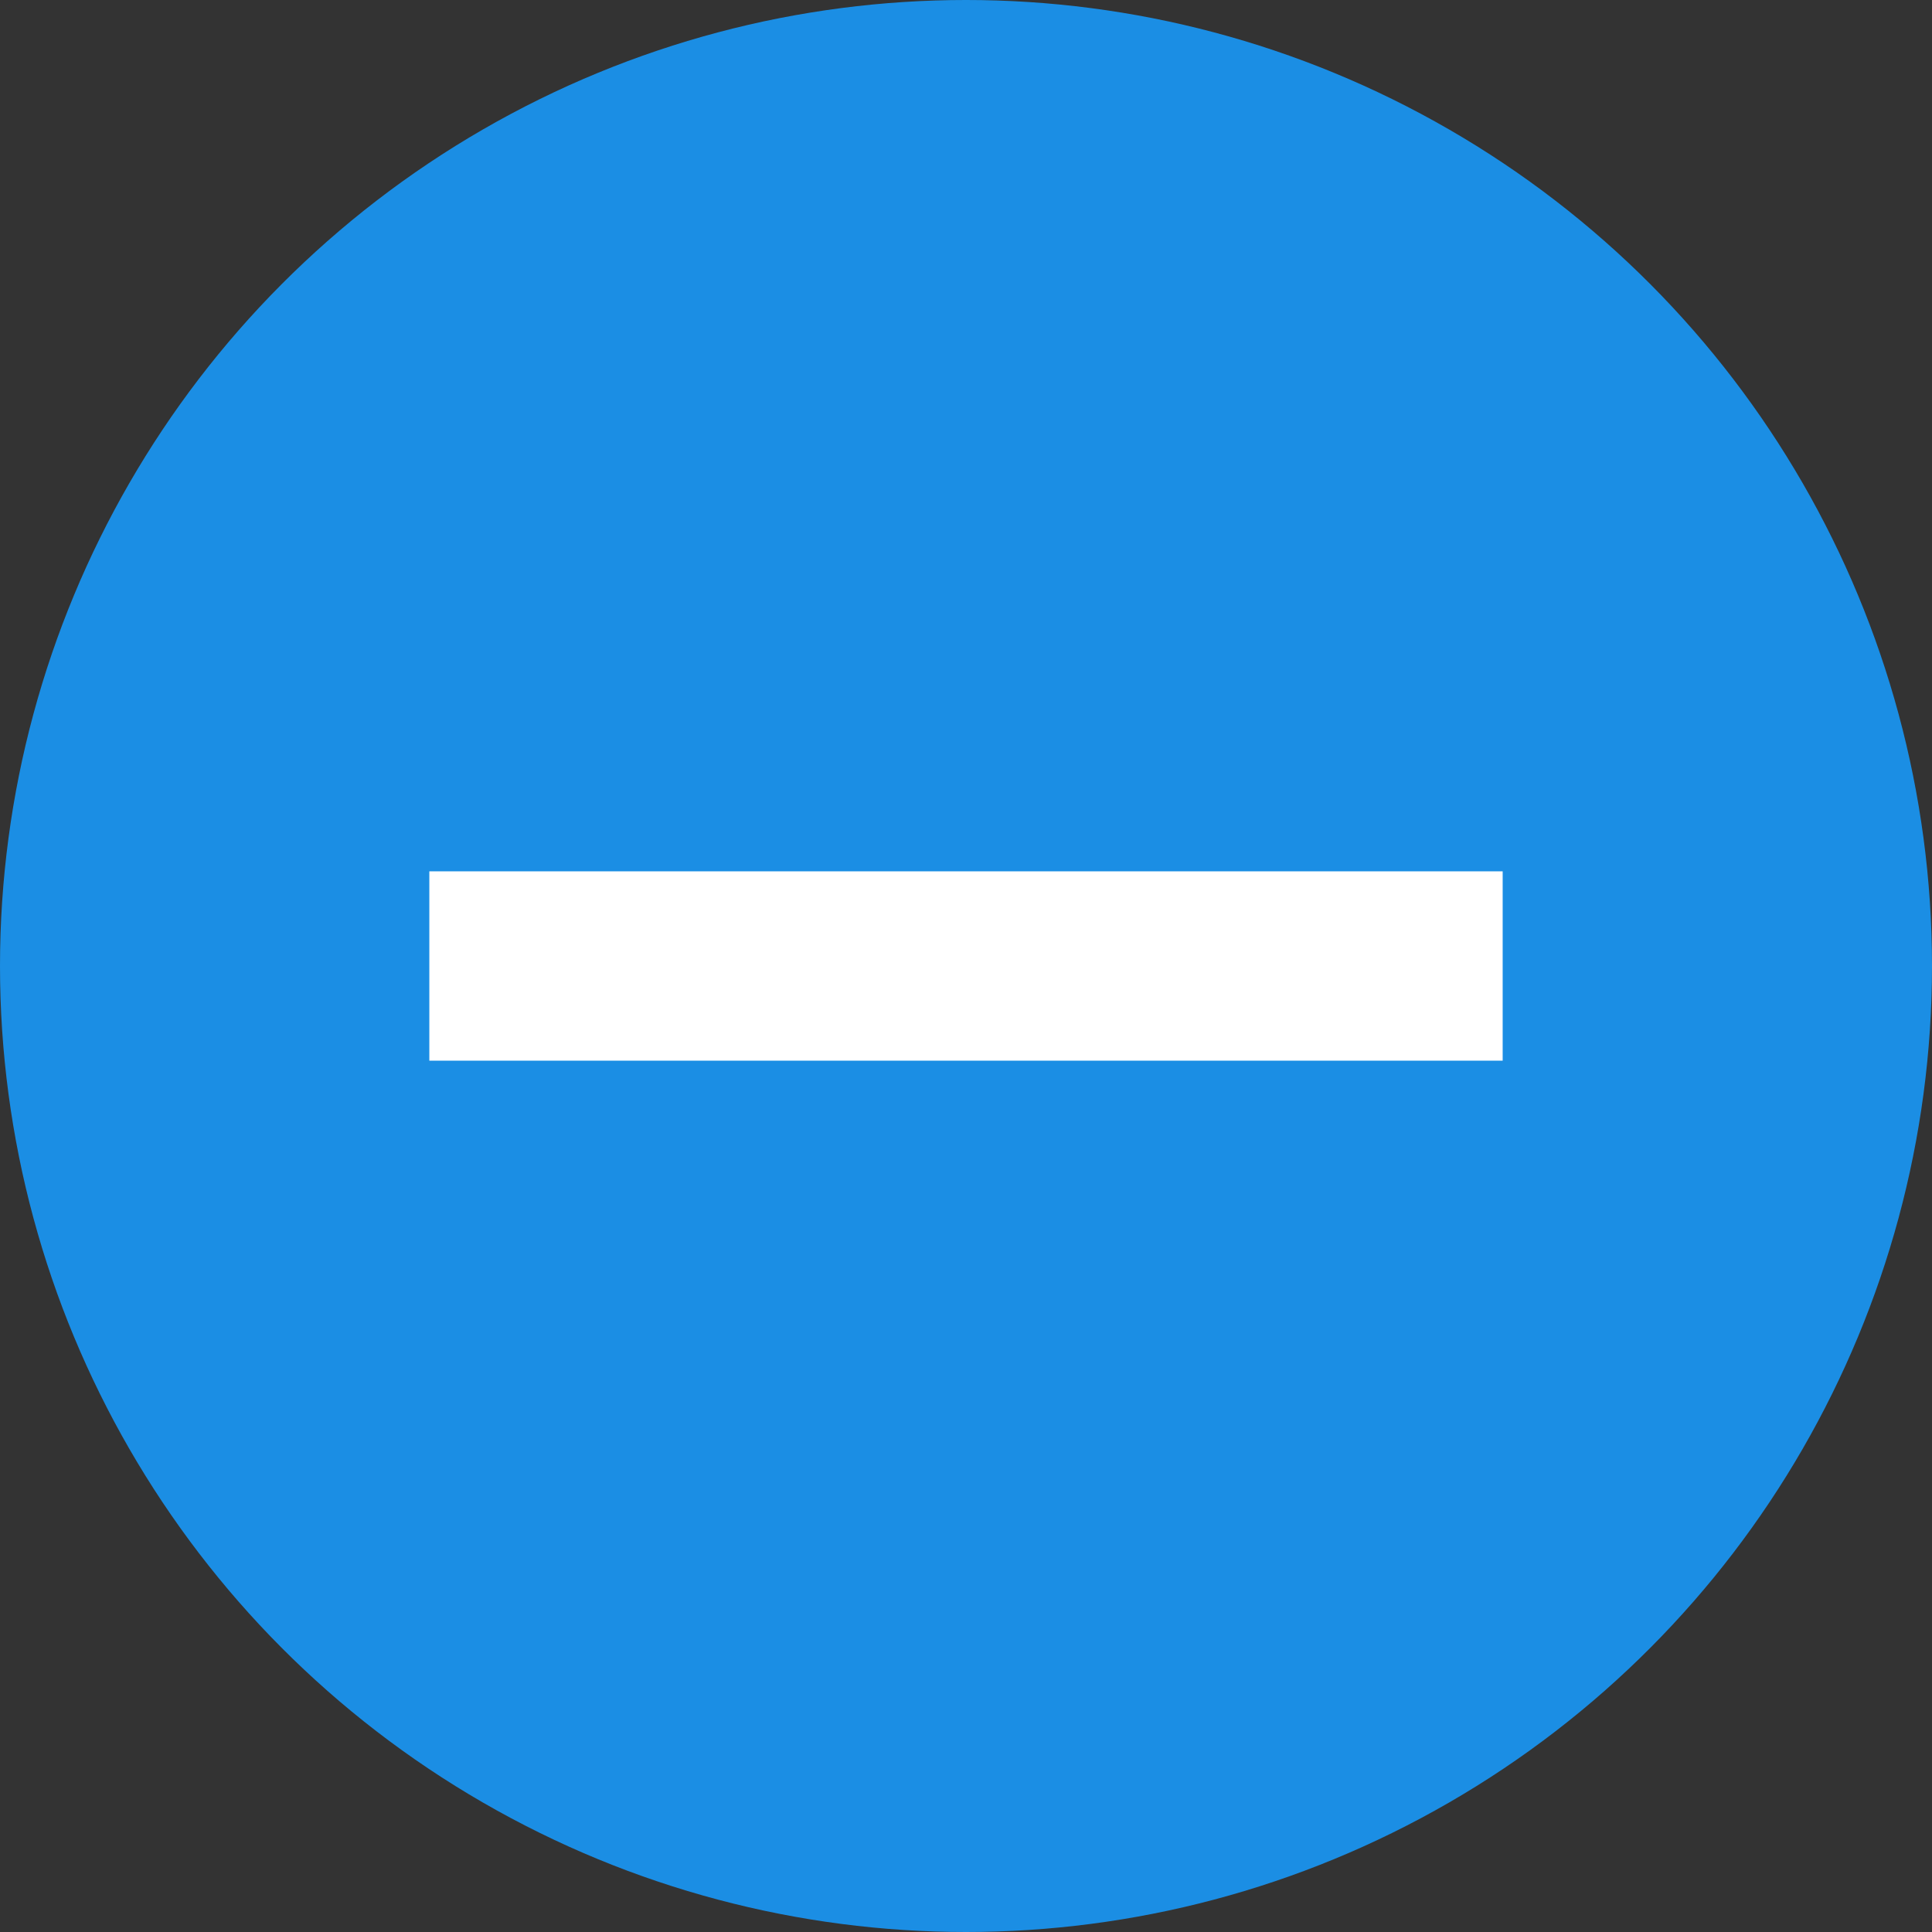
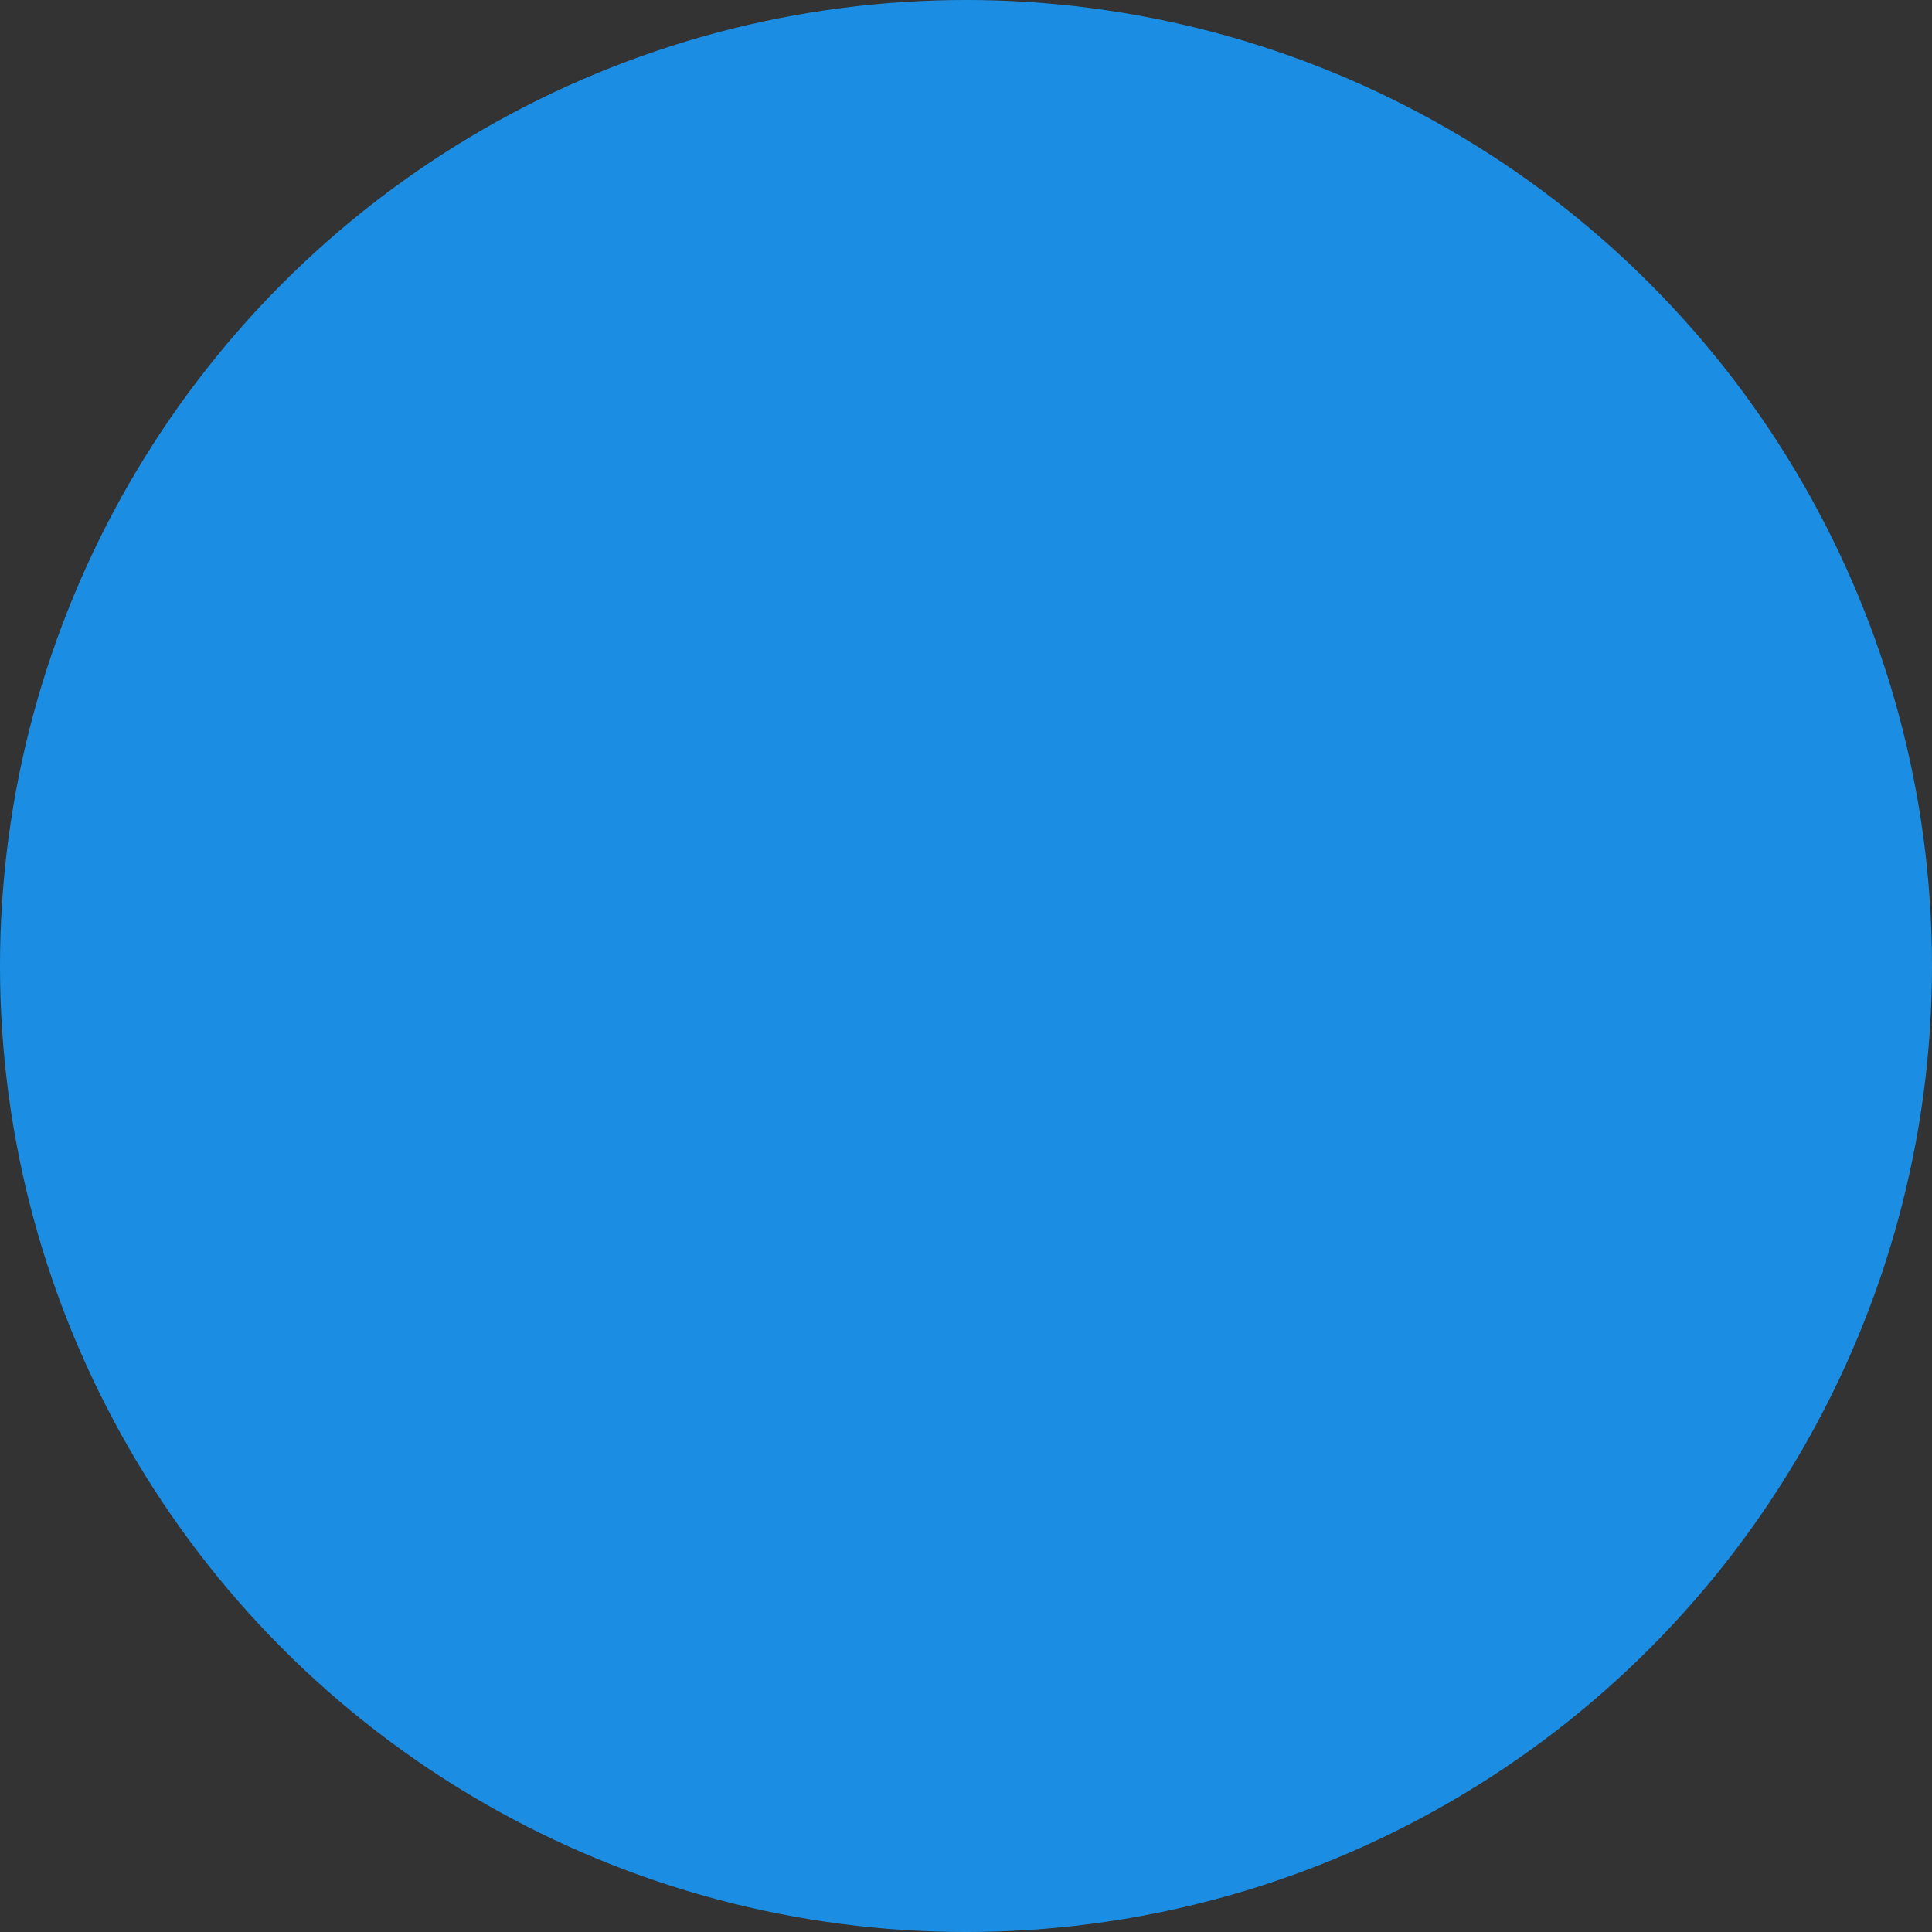
<svg xmlns="http://www.w3.org/2000/svg" width="18px" height="18px" viewBox="0 0 18 18" version="1.1">
  <rect x="0" y="0" width="18" height="18" fill="#333333" stroke="none" />
  <title>Group 2</title>
  <g id="Designs" stroke="none" stroke-width="1" fill="none" fill-rule="evenodd">
    <g id="Virus-Page" transform="translate(-100, -5382)">
      <g id="Group-13" transform="translate(100, 5378)">
        <g id="Group-2" transform="translate(0, 4)">
          <circle id="Oval" fill="#1B8EE4" cx="9" cy="9" r="9" />
-           <polygon id="Fill-1" fill="#FFFFFF" points="8.118 8.118 4 8.118 4 9.882 8.118 9.882 9.882 9.882 14 9.882 14 8.118 9.882 8.118" />
        </g>
      </g>
    </g>
  </g>
</svg>